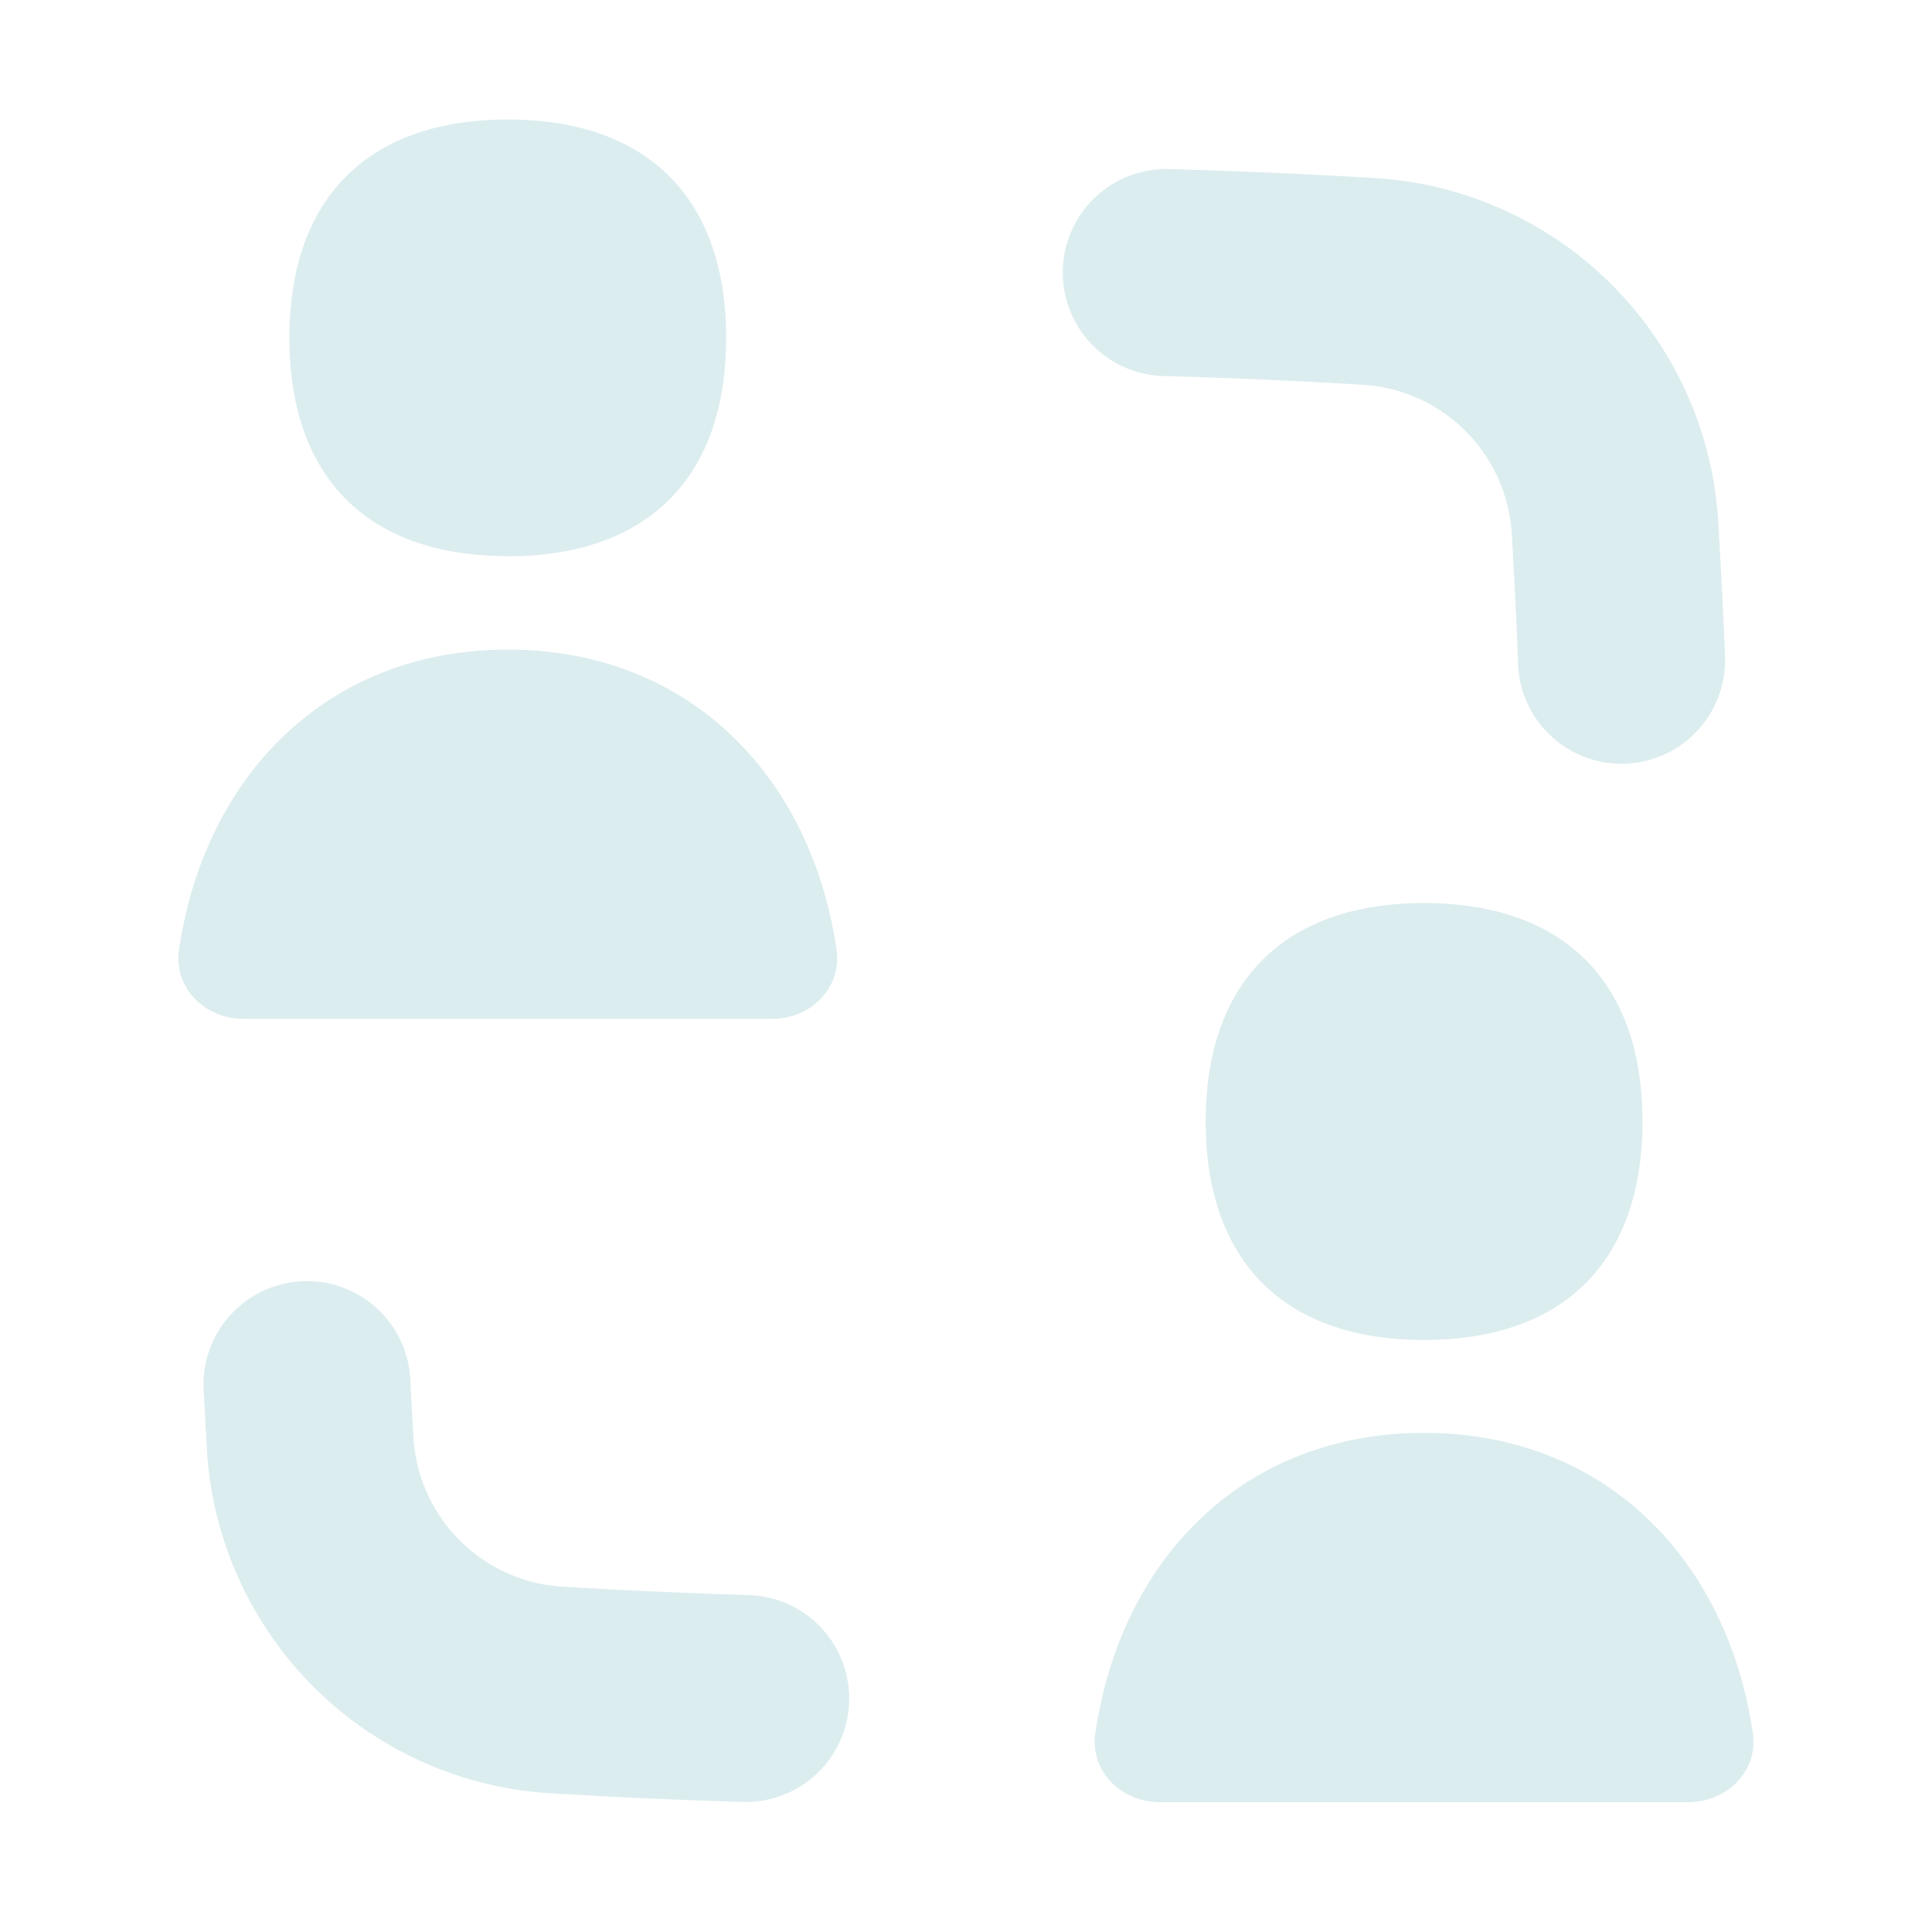
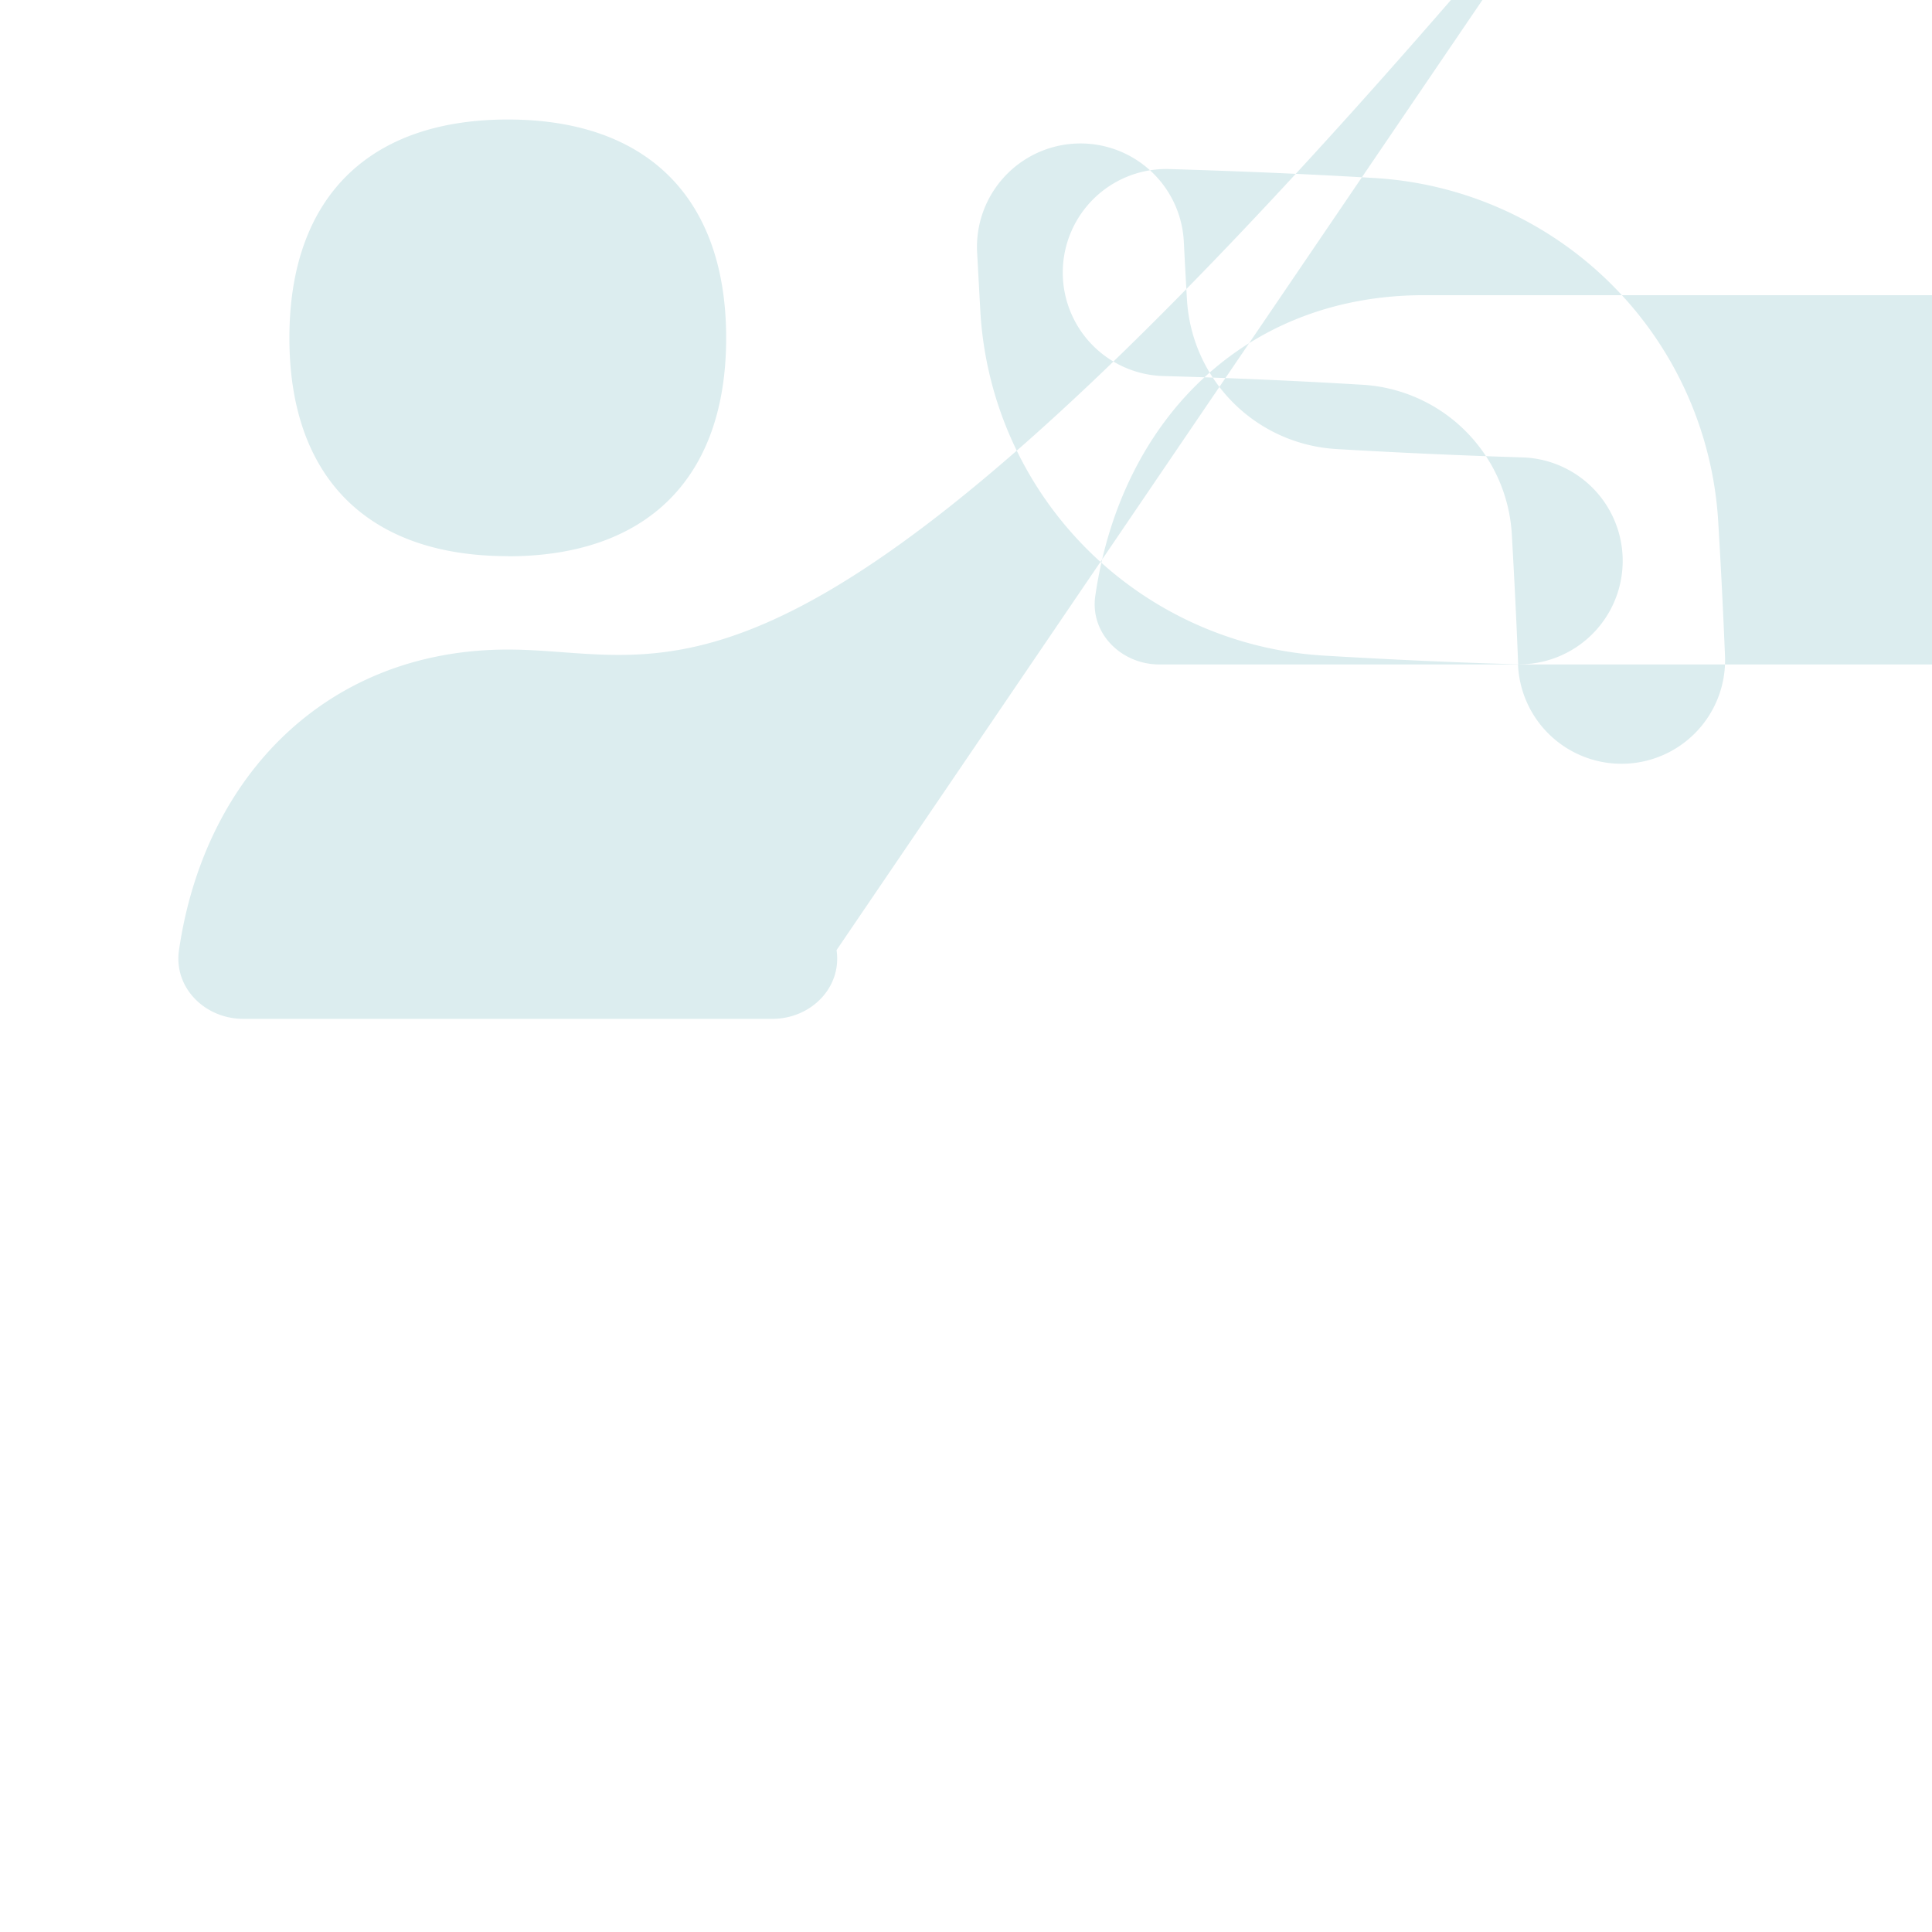
<svg xmlns="http://www.w3.org/2000/svg" fill="none" viewBox="0 0 128 128" id="User-Collaborate-Group--Streamline-Flex.svg" height="128" width="128">
  <desc>User Collaborate Group Streamline Icon: https://streamlinehq.com</desc>
  <g id="user-collaborate-group">
-     <path id="Union" fill="#dcedef" fill-rule="evenodd" d="M33.646 36.855c9.262 0 14.464 -5.211 14.464 -14.464 0 -9.262 -5.211 -14.473 -14.464 -14.473 -9.262 0 -14.473 5.211 -14.473 14.473S24.384 36.846 33.646 36.846Zm66.926 7.159a6.857 6.857 0 1 0 13.714 -0.549 456.987 456.987 0 0 0 -0.448 -8.878A24.247 24.247 0 0 0 91.063 11.794c-4.571 -0.274 -9.088 -0.457 -13.595 -0.594a6.857 6.857 0 1 0 -0.393 13.714c4.361 0.119 8.75 0.311 13.175 0.576a10.533 10.533 0 0 1 9.911 9.902c0.165 2.898 0.311 5.76 0.421 8.622Zm-51.246 75.374a6.857 6.857 0 0 0 0.421 -13.705c-4.114 -0.128 -8.265 -0.311 -12.443 -0.558a10.533 10.533 0 0 1 -9.911 -9.911 445.989 445.989 0 0 1 -0.21 -3.877 6.857 6.857 0 0 0 -13.696 0.695l0.219 3.995a24.247 24.247 0 0 0 22.784 22.784c4.315 0.256 8.594 0.457 12.837 0.576Zm45.029 -24.457c11.913 0 20.087 8.32 21.778 19.913 0.366 2.496 -1.728 4.553 -4.251 4.553H76.818c-2.523 0 -4.617 -2.057 -4.251 -4.553 1.691 -11.602 9.856 -19.913 21.778 -19.913Zm-38.93 -32C53.742 51.346 45.568 43.035 33.646 43.035s-20.096 8.32 -21.787 19.913c-0.366 2.496 1.728 4.553 4.251 4.553h35.072c2.523 0 4.608 -2.057 4.242 -4.553Zm53.394 11.374c0 9.262 -5.211 14.473 -14.473 14.473s-14.464 -5.211 -14.464 -14.473 5.211 -14.473 14.464 -14.473c9.262 0 14.473 5.211 14.473 14.473Z" clip-rule="evenodd" stroke-width="1" />
+     <path id="Union" fill="#dcedef" fill-rule="evenodd" d="M33.646 36.855c9.262 0 14.464 -5.211 14.464 -14.464 0 -9.262 -5.211 -14.473 -14.464 -14.473 -9.262 0 -14.473 5.211 -14.473 14.473S24.384 36.846 33.646 36.846Zm66.926 7.159a6.857 6.857 0 1 0 13.714 -0.549 456.987 456.987 0 0 0 -0.448 -8.878A24.247 24.247 0 0 0 91.063 11.794c-4.571 -0.274 -9.088 -0.457 -13.595 -0.594a6.857 6.857 0 1 0 -0.393 13.714c4.361 0.119 8.75 0.311 13.175 0.576a10.533 10.533 0 0 1 9.911 9.902c0.165 2.898 0.311 5.76 0.421 8.622Za6.857 6.857 0 0 0 0.421 -13.705c-4.114 -0.128 -8.265 -0.311 -12.443 -0.558a10.533 10.533 0 0 1 -9.911 -9.911 445.989 445.989 0 0 1 -0.21 -3.877 6.857 6.857 0 0 0 -13.696 0.695l0.219 3.995a24.247 24.247 0 0 0 22.784 22.784c4.315 0.256 8.594 0.457 12.837 0.576Zm45.029 -24.457c11.913 0 20.087 8.32 21.778 19.913 0.366 2.496 -1.728 4.553 -4.251 4.553H76.818c-2.523 0 -4.617 -2.057 -4.251 -4.553 1.691 -11.602 9.856 -19.913 21.778 -19.913Zm-38.93 -32C53.742 51.346 45.568 43.035 33.646 43.035s-20.096 8.32 -21.787 19.913c-0.366 2.496 1.728 4.553 4.251 4.553h35.072c2.523 0 4.608 -2.057 4.242 -4.553Zm53.394 11.374c0 9.262 -5.211 14.473 -14.473 14.473s-14.464 -5.211 -14.464 -14.473 5.211 -14.473 14.464 -14.473c9.262 0 14.473 5.211 14.473 14.473Z" clip-rule="evenodd" stroke-width="1" />
  </g>
</svg>